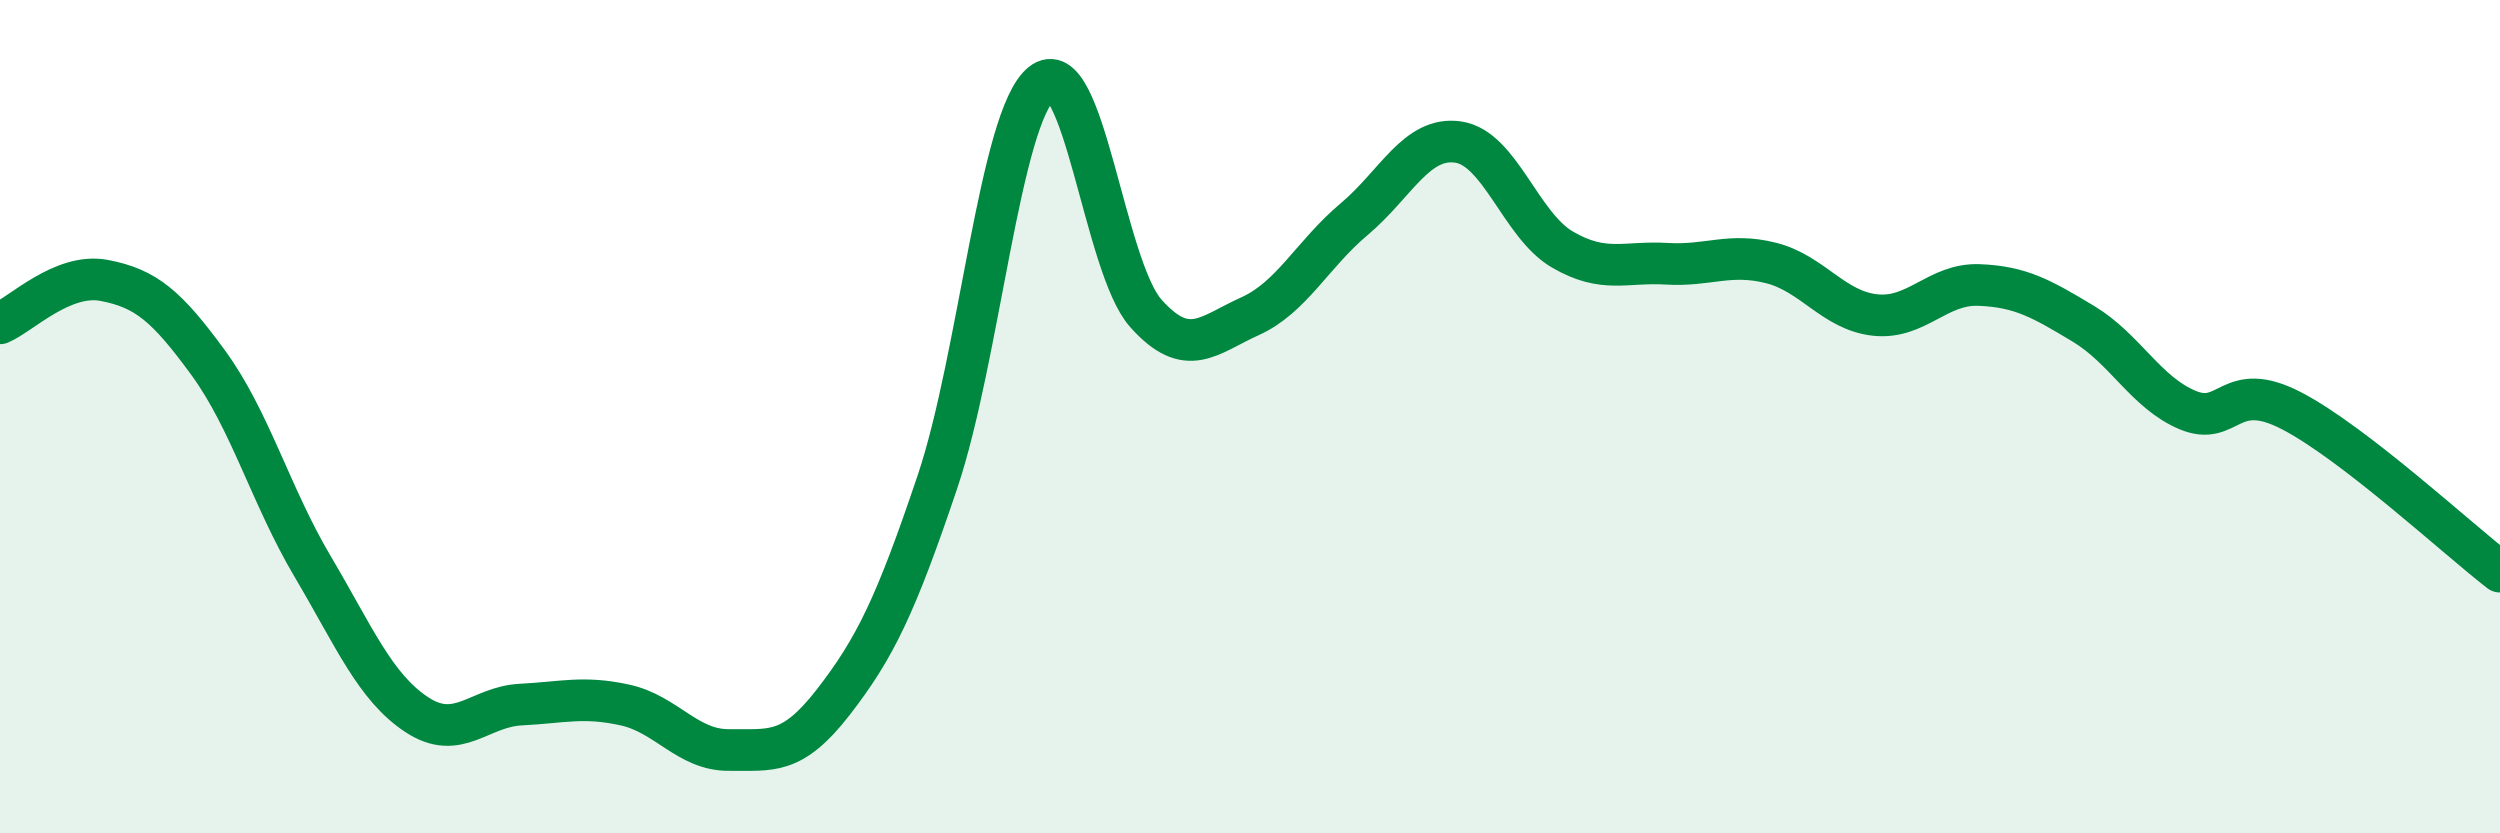
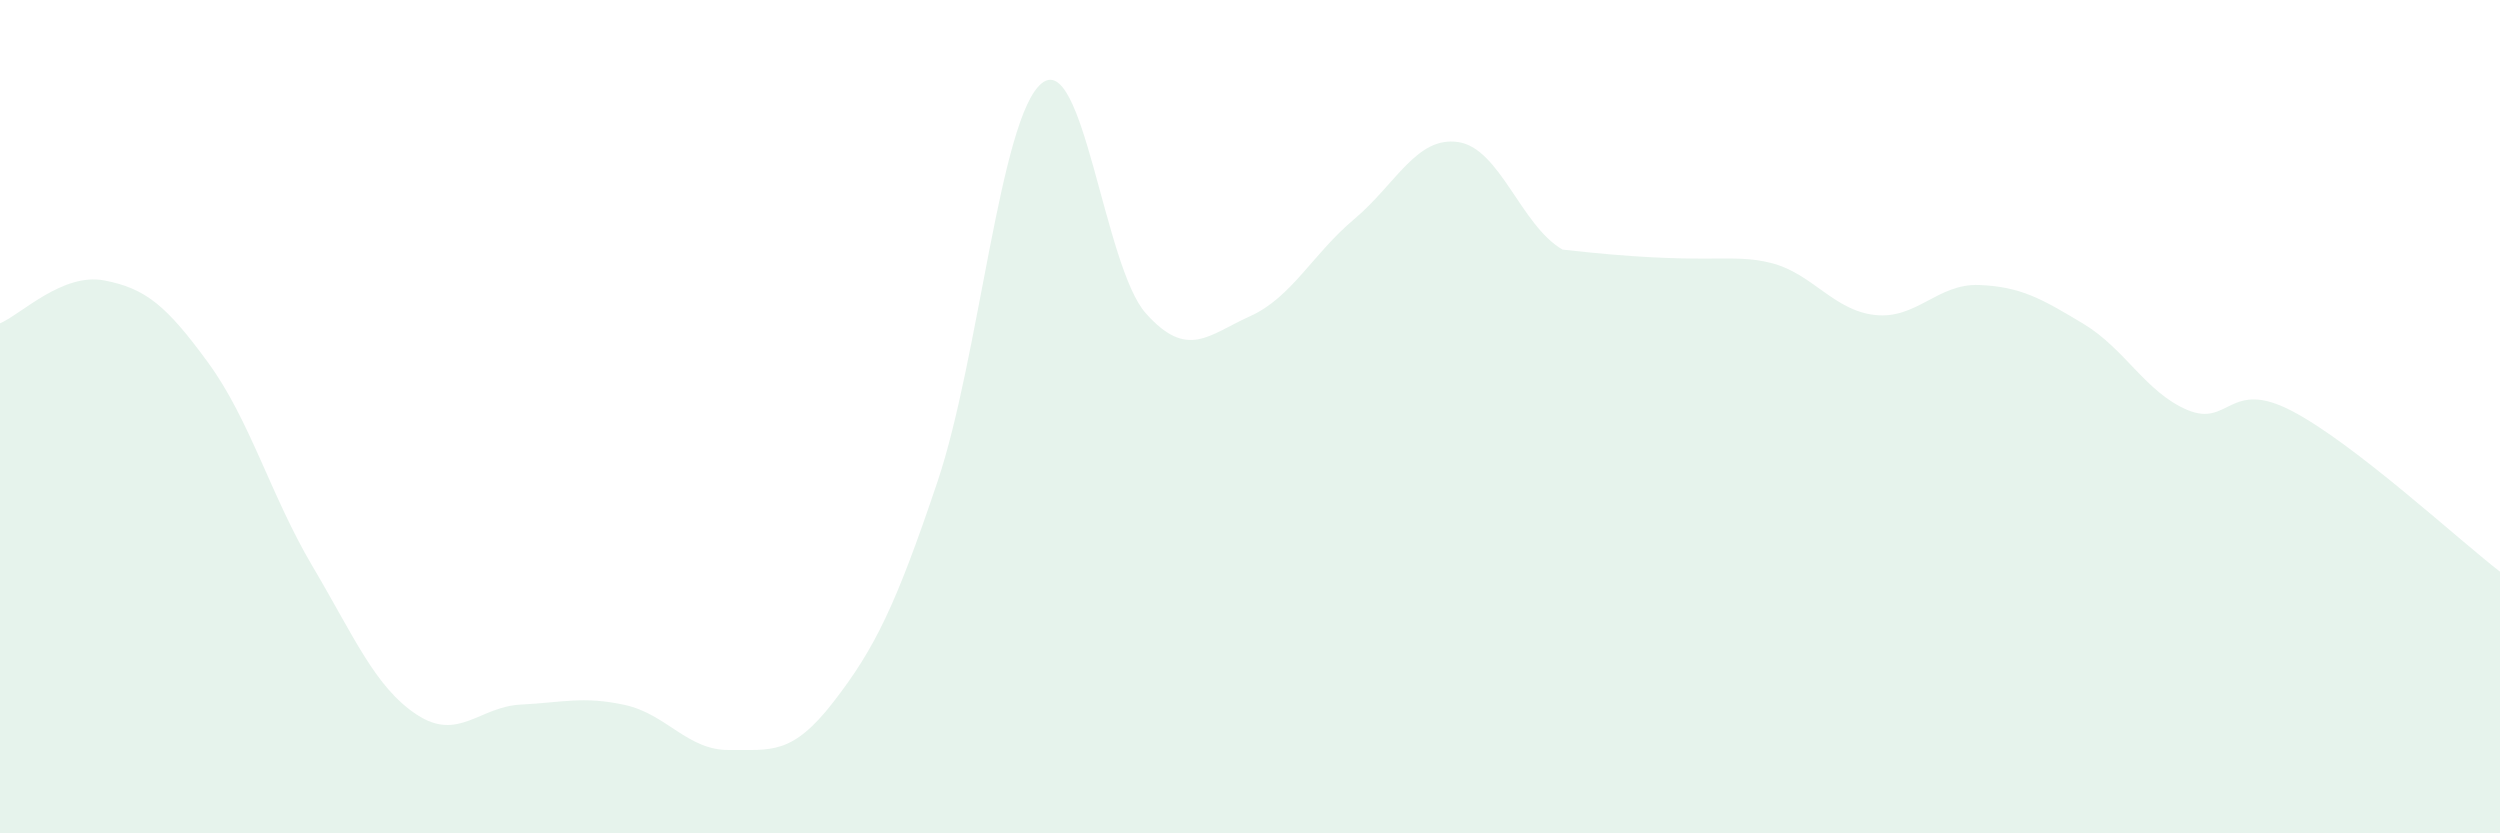
<svg xmlns="http://www.w3.org/2000/svg" width="60" height="20" viewBox="0 0 60 20">
-   <path d="M 0,7.76 C 0.5,7.55 1.5,6.54 2.5,6.73 C 3.5,6.92 4,7.34 5,8.71 C 6,10.08 6.5,11.9 7.5,13.59 C 8.5,15.28 9,16.49 10,17.15 C 11,17.81 11.5,16.96 12.5,16.91 C 13.5,16.86 14,16.7 15,16.92 C 16,17.14 16.5,18.01 17.5,18 C 18.5,17.99 19,18.14 20,16.85 C 21,15.56 21.5,14.53 22.5,11.56 C 23.5,8.59 24,2.81 25,2 C 26,1.19 26.5,6.4 27.5,7.52 C 28.5,8.64 29,8.04 30,7.59 C 31,7.14 31.5,6.1 32.5,5.26 C 33.5,4.42 34,3.26 35,3.41 C 36,3.56 36.5,5.41 37.5,5.99 C 38.5,6.57 39,6.27 40,6.33 C 41,6.39 41.5,6.06 42.5,6.31 C 43.5,6.56 44,7.45 45,7.56 C 46,7.67 46.5,6.8 47.5,6.84 C 48.5,6.88 49,7.17 50,7.77 C 51,8.37 51.5,9.42 52.5,9.84 C 53.5,10.26 53.5,9.08 55,9.86 C 56.5,10.64 59,12.95 60,13.72L60 20L0 20Z" fill="#008740" opacity="0.1" stroke-linecap="round" stroke-linejoin="round" />
-   <path d="M 0,7.76 C 0.5,7.55 1.5,6.54 2.5,6.73 C 3.5,6.92 4,7.34 5,8.71 C 6,10.08 6.5,11.9 7.5,13.59 C 8.5,15.28 9,16.49 10,17.15 C 11,17.81 11.5,16.96 12.5,16.91 C 13.5,16.86 14,16.7 15,16.92 C 16,17.14 16.5,18.01 17.5,18 C 18.5,17.99 19,18.14 20,16.85 C 21,15.56 21.5,14.53 22.5,11.56 C 23.5,8.59 24,2.81 25,2 C 26,1.19 26.5,6.4 27.5,7.52 C 28.5,8.64 29,8.04 30,7.59 C 31,7.14 31.5,6.1 32.5,5.26 C 33.5,4.42 34,3.26 35,3.41 C 36,3.56 36.5,5.41 37.5,5.99 C 38.5,6.57 39,6.27 40,6.33 C 41,6.39 41.5,6.06 42.5,6.31 C 43.5,6.56 44,7.45 45,7.56 C 46,7.67 46.5,6.8 47.5,6.84 C 48.5,6.88 49,7.17 50,7.77 C 51,8.37 51.5,9.42 52.5,9.84 C 53.5,10.26 53.5,9.08 55,9.86 C 56.5,10.64 59,12.95 60,13.72" stroke="#008740" stroke-width="1" fill="none" stroke-linecap="round" stroke-linejoin="round" />
+   <path d="M 0,7.76 C 0.5,7.55 1.5,6.54 2.5,6.73 C 3.5,6.92 4,7.34 5,8.71 C 6,10.08 6.5,11.9 7.5,13.59 C 8.5,15.28 9,16.49 10,17.15 C 11,17.81 11.5,16.96 12.5,16.91 C 13.5,16.86 14,16.7 15,16.92 C 16,17.14 16.5,18.01 17.5,18 C 18.5,17.99 19,18.14 20,16.85 C 21,15.56 21.5,14.53 22.5,11.56 C 23.5,8.59 24,2.81 25,2 C 26,1.19 26.5,6.4 27.5,7.52 C 28.5,8.64 29,8.04 30,7.59 C 31,7.14 31.5,6.1 32.5,5.26 C 33.5,4.42 34,3.26 35,3.41 C 36,3.56 36.5,5.41 37.5,5.99 C 41,6.39 41.5,6.06 42.5,6.31 C 43.5,6.56 44,7.45 45,7.56 C 46,7.67 46.5,6.8 47.5,6.84 C 48.5,6.88 49,7.17 50,7.77 C 51,8.37 51.5,9.42 52.5,9.84 C 53.5,10.26 53.5,9.08 55,9.86 C 56.5,10.64 59,12.95 60,13.72L60 20L0 20Z" fill="#008740" opacity="0.1" stroke-linecap="round" stroke-linejoin="round" />
</svg>